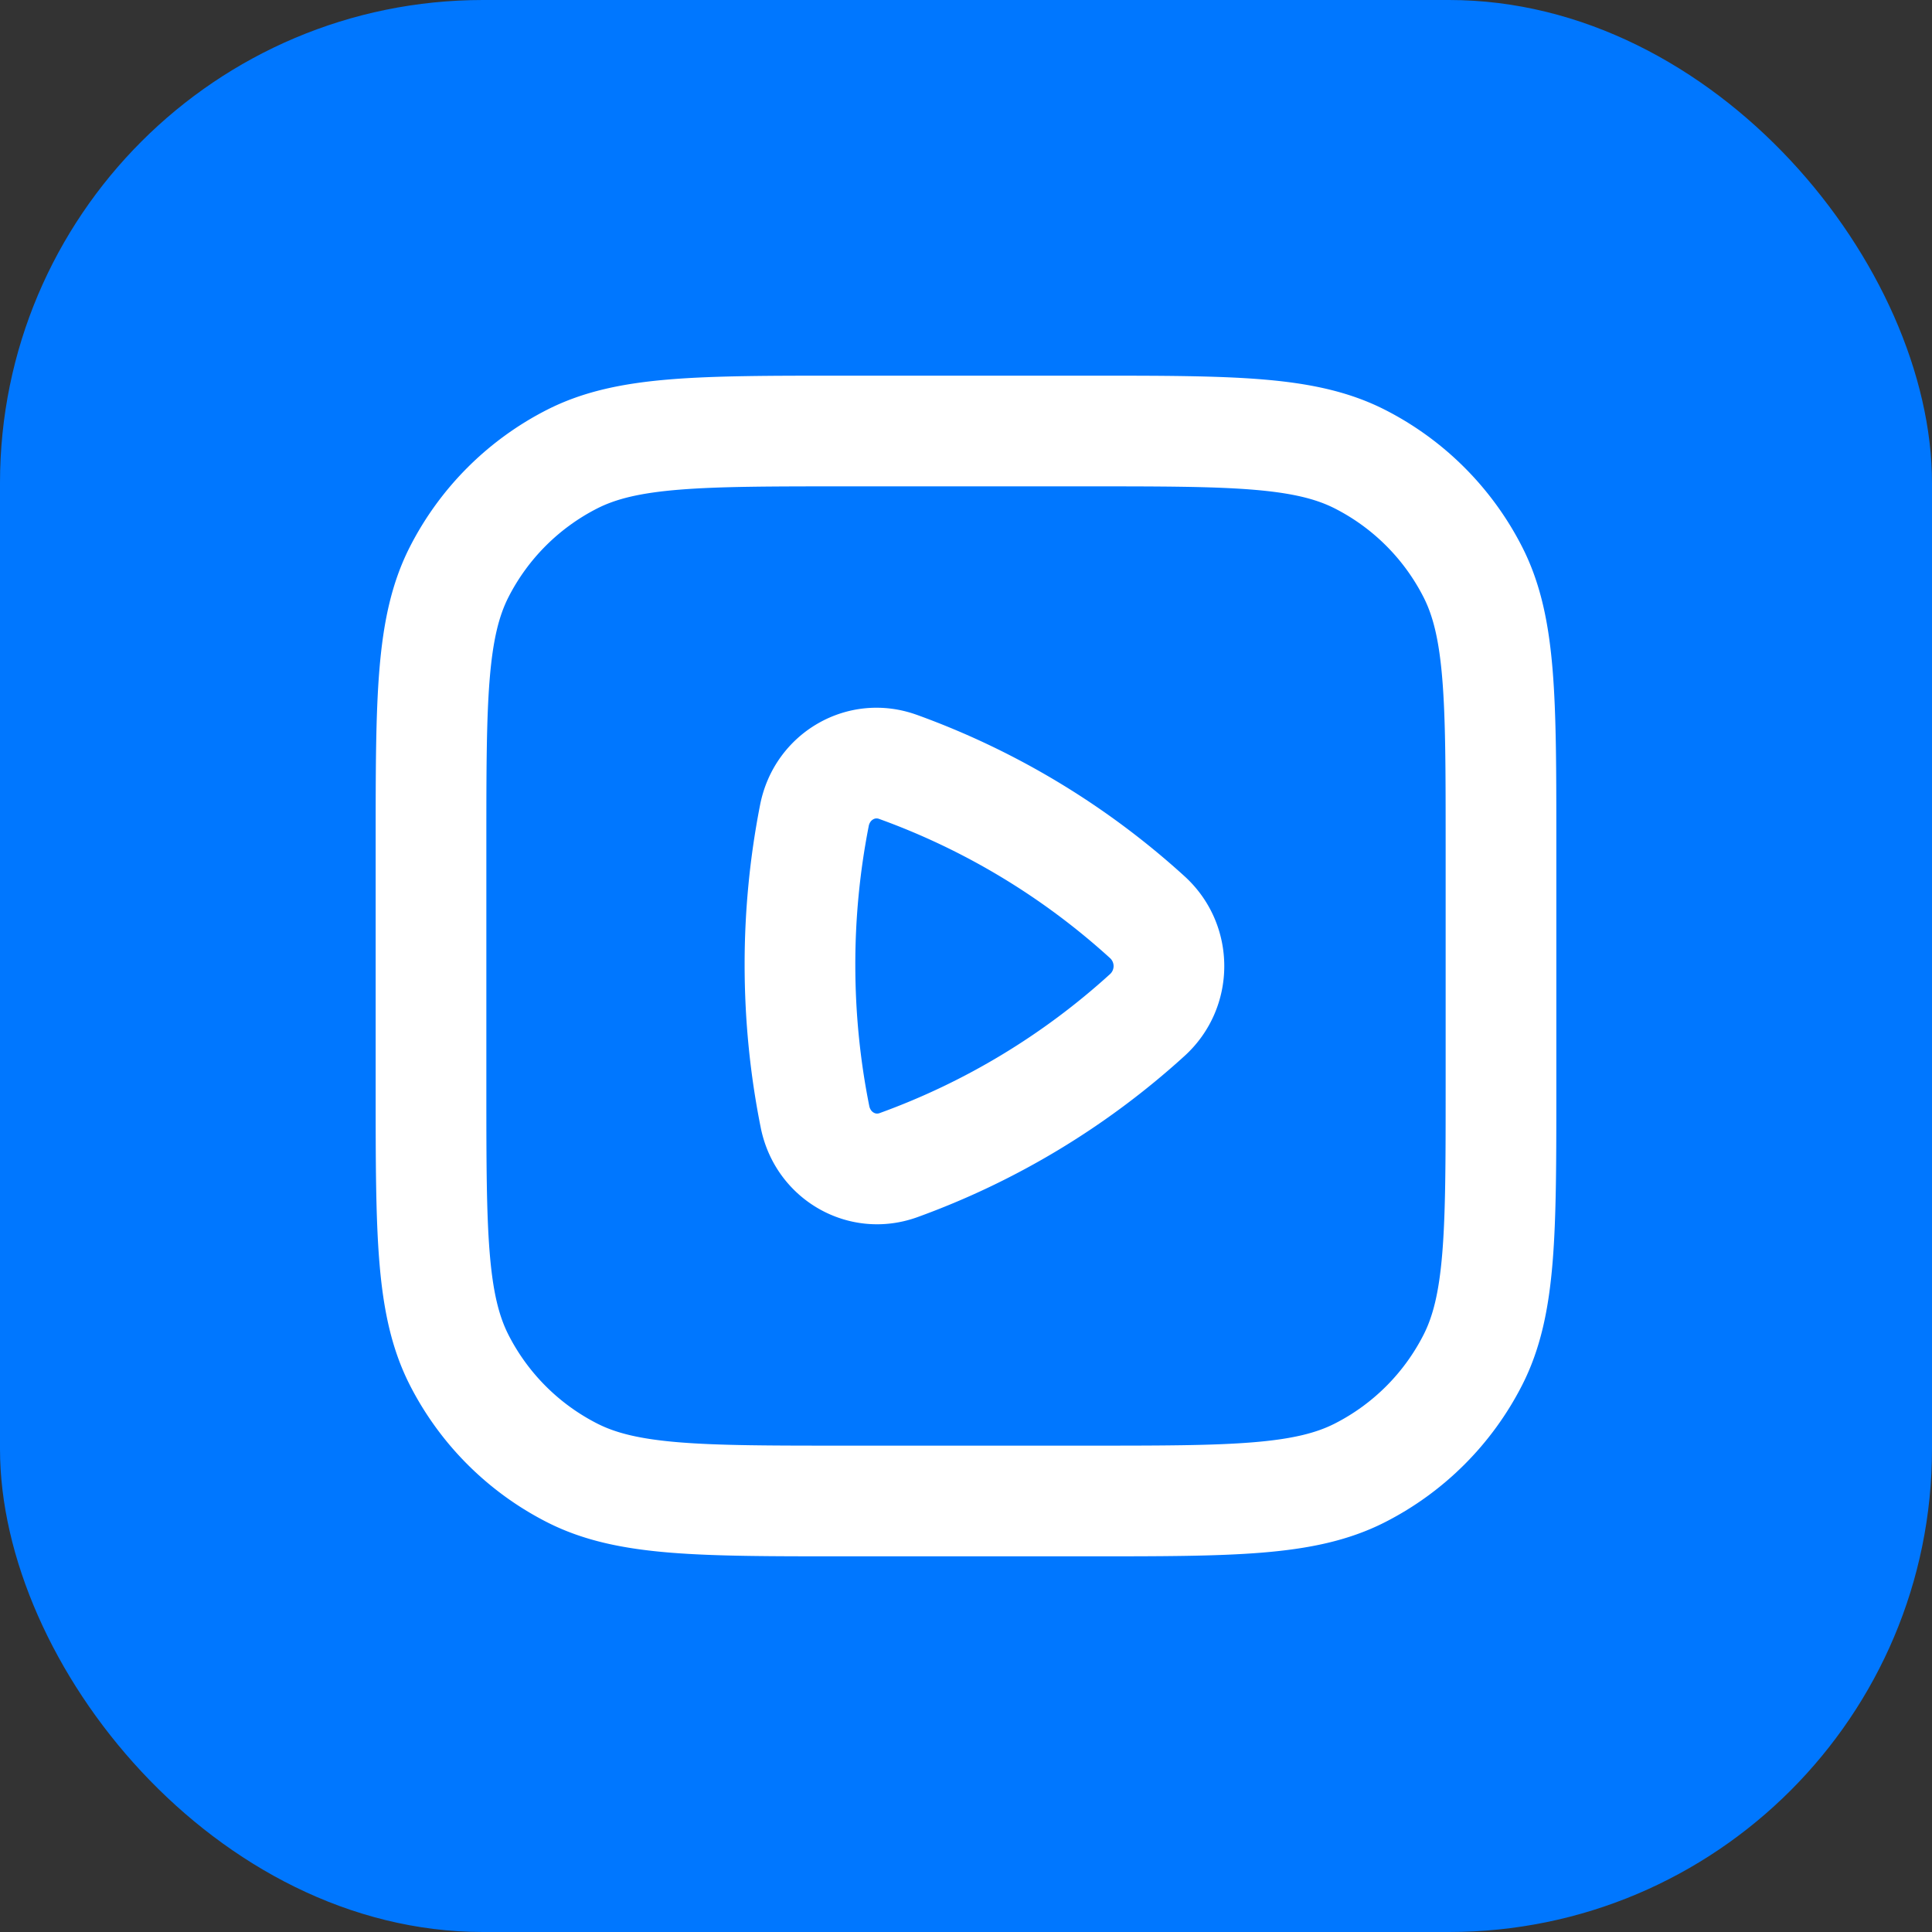
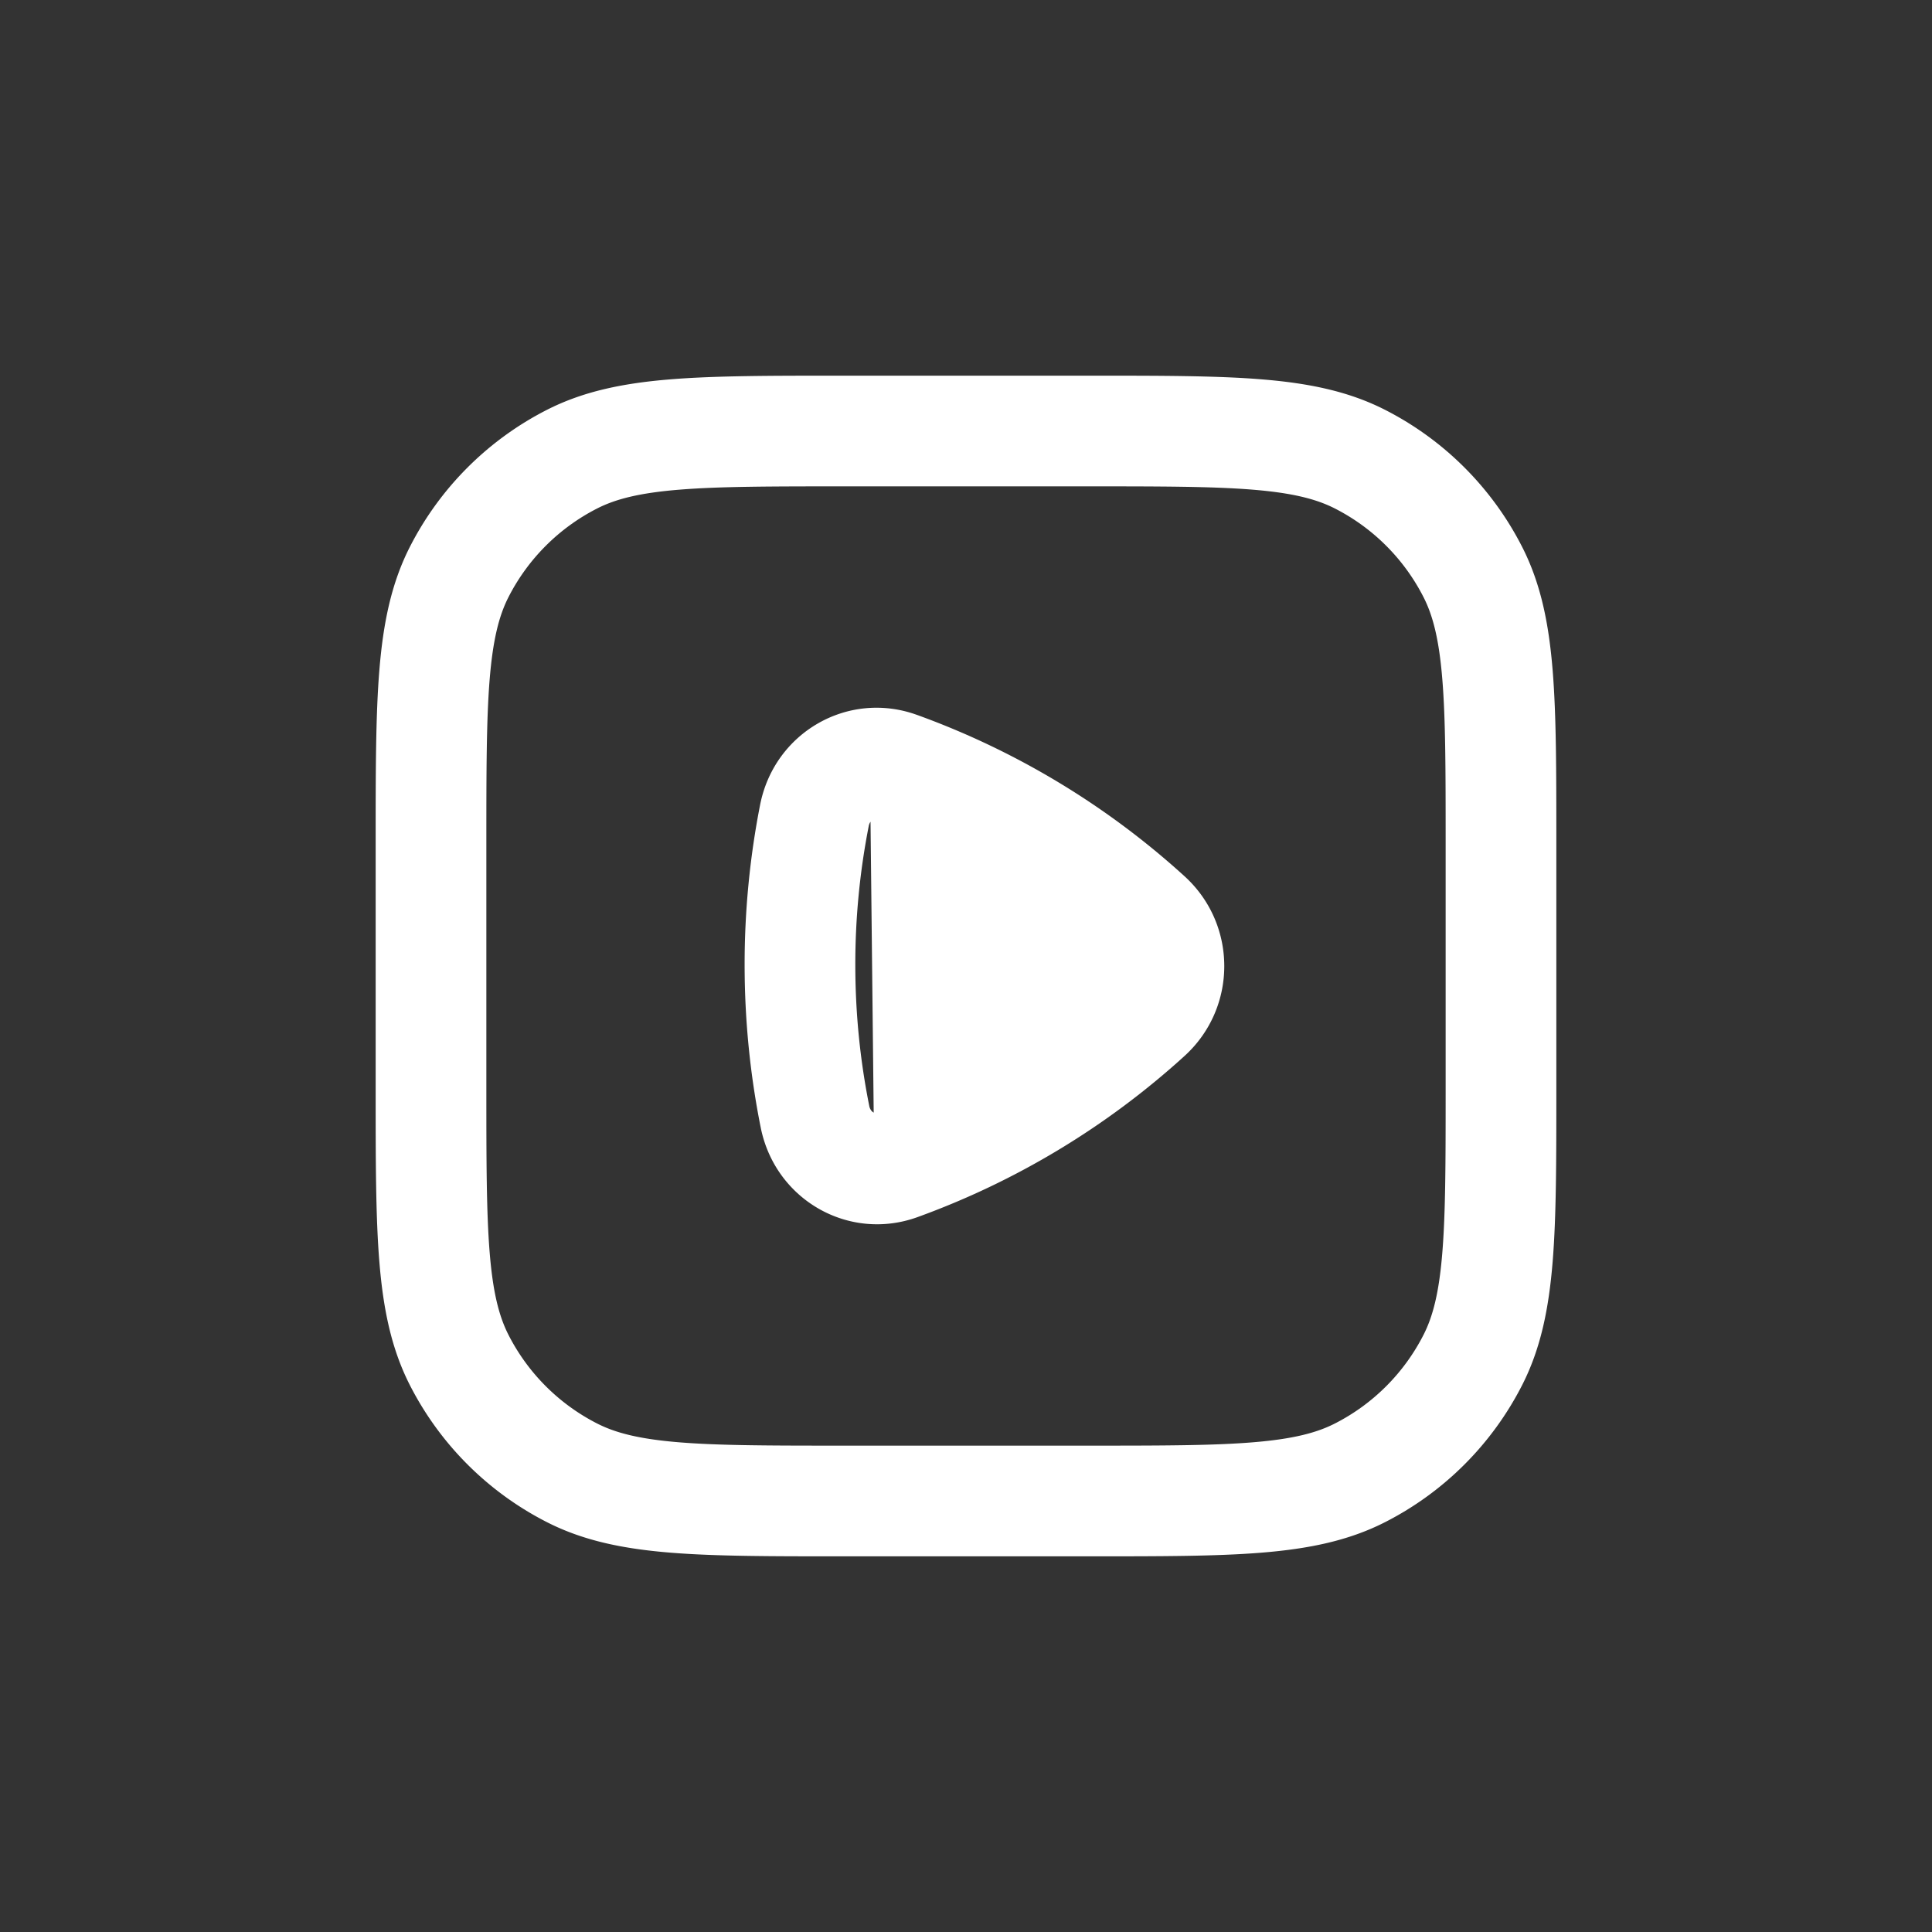
<svg xmlns="http://www.w3.org/2000/svg" width="144" height="144" viewBox="0 0 144 144" fill="none">
  <rect x="0" y="0" width="144" height="144" fill="#333333" stroke="none" />
-   <rect width="144" height="144" rx="36" fill="#07F" />
  <path fill-rule="evenodd" clip-rule="evenodd" d="M62.746 28h18.508c5.239 0 9.422 0 12.8.276 3.465.283 6.446.877 9.183 2.272a23.376 23.376 0 0 1 10.215 10.215c1.395 2.737 1.989 5.718 2.272 9.183.276 3.378.276 7.561.276 12.8v18.508c0 5.239 0 9.422-.276 12.8-.283 3.465-.877 6.446-2.272 9.183a23.376 23.376 0 0 1-10.215 10.215c-2.737 1.395-5.718 1.989-9.183 2.272-3.378.276-7.561.276-12.8.276H62.745c-5.238 0-9.42 0-12.8-.276-3.464-.283-6.445-.877-9.182-2.272a23.376 23.376 0 0 1-10.215-10.215c-1.395-2.737-1.989-5.718-2.272-9.183C28 90.676 28 86.493 28 81.254V62.746c0-5.239 0-9.422.276-12.8.283-3.465.877-6.446 2.272-9.183a23.376 23.376 0 0 1 10.215-10.215c2.737-1.395 5.718-1.989 9.183-2.272C53.324 28 57.507 28 62.746 28Zm-12.129 8.499c-2.954.241-4.728.696-6.109 1.4a15.125 15.125 0 0 0-6.61 6.61c-.703 1.38-1.158 3.154-1.4 6.108-.245 3.004-.248 6.85-.248 12.308v18.15c0 5.459.003 9.304.249 12.307.241 2.955.696 4.73 1.4 6.11a15.121 15.121 0 0 0 6.61 6.609c1.38.704 3.154 1.159 6.108 1.4 3.004.246 6.85.249 12.308.249h18.15c5.459 0 9.304-.003 12.307-.249 2.955-.241 4.73-.696 6.11-1.4a15.117 15.117 0 0 0 6.609-6.61c.704-1.38 1.159-3.154 1.4-6.109.246-3.003.249-6.848.249-12.307v-18.15c0-5.459-.003-9.304-.249-12.307-.241-2.955-.696-4.73-1.4-6.11a15.121 15.121 0 0 0-6.61-6.61c-1.38-.703-3.154-1.158-6.109-1.4-3.003-.245-6.848-.248-12.307-.248h-18.15c-5.459 0-9.304.003-12.307.249Z" fill="#fff" />
-   <path fill-rule="evenodd" clip-rule="evenodd" d="M64.884 61.247a.818.818 0 0 0-.136.333 53.523 53.523 0 0 0-.998 10.32c0 3.608.358 7.126 1.038 10.522a.816.816 0 0 0 .137.332c.053.073.12.133.195.175a.519.519 0 0 0 .208.069.56.56 0 0 0 .252-.04 51.654 51.654 0 0 0 17.154-10.353.804.804 0 0 0 0-1.195 51.655 51.655 0 0 0-17.196-10.368.56.56 0 0 0-.252-.04.521.521 0 0 0-.208.07.627.627 0 0 0-.194.175Zm3.452-7.966c-5.127-1.848-10.623 1.308-11.683 6.71A61.778 61.778 0 0 0 55.5 71.9c0 4.155.413 8.216 1.2 12.143 1.079 5.387 6.57 8.523 11.685 6.674A59.901 59.901 0 0 0 88.28 78.713c3.96-3.596 3.96-9.815 0-13.41A59.904 59.904 0 0 0 68.336 53.28Z" fill="#fff" />
+   <path fill-rule="evenodd" clip-rule="evenodd" d="M64.884 61.247a.818.818 0 0 0-.136.333 53.523 53.523 0 0 0-.998 10.32c0 3.608.358 7.126 1.038 10.522a.816.816 0 0 0 .137.332c.053.073.12.133.195.175Zm3.452-7.966c-5.127-1.848-10.623 1.308-11.683 6.71A61.778 61.778 0 0 0 55.5 71.9c0 4.155.413 8.216 1.2 12.143 1.079 5.387 6.57 8.523 11.685 6.674A59.901 59.901 0 0 0 88.28 78.713c3.96-3.596 3.96-9.815 0-13.41A59.904 59.904 0 0 0 68.336 53.28Z" fill="#fff" />
</svg>